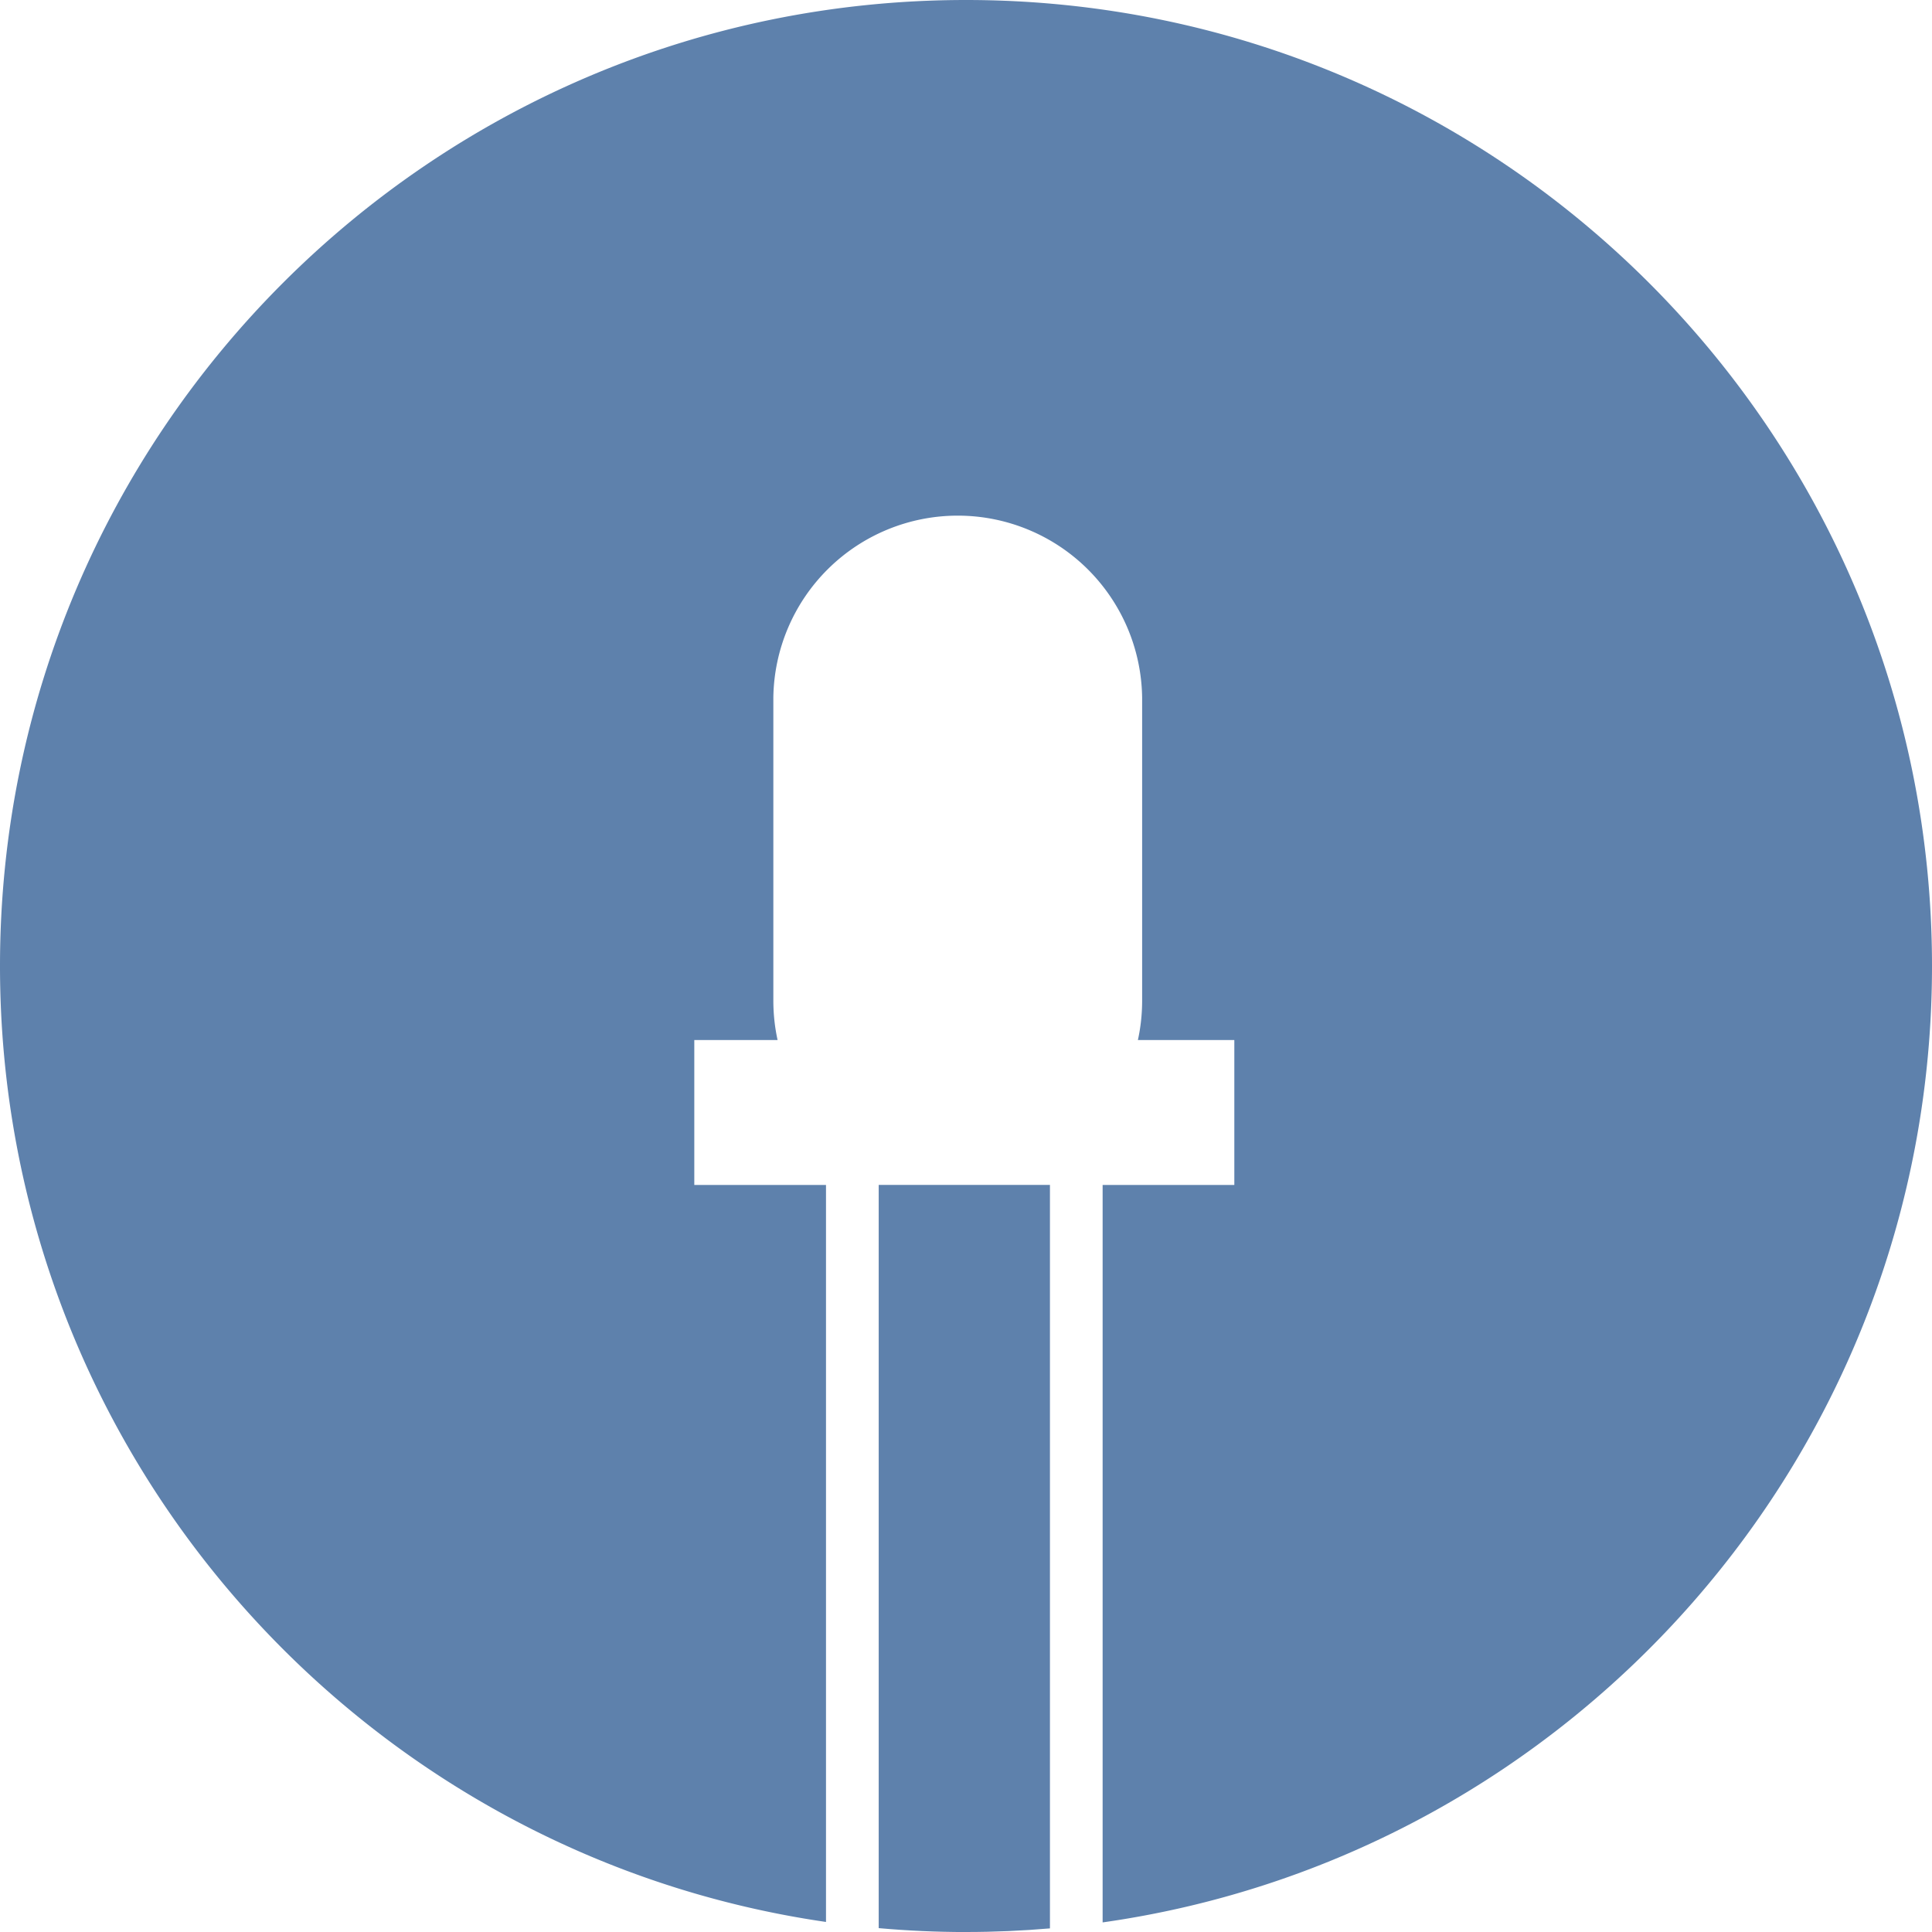
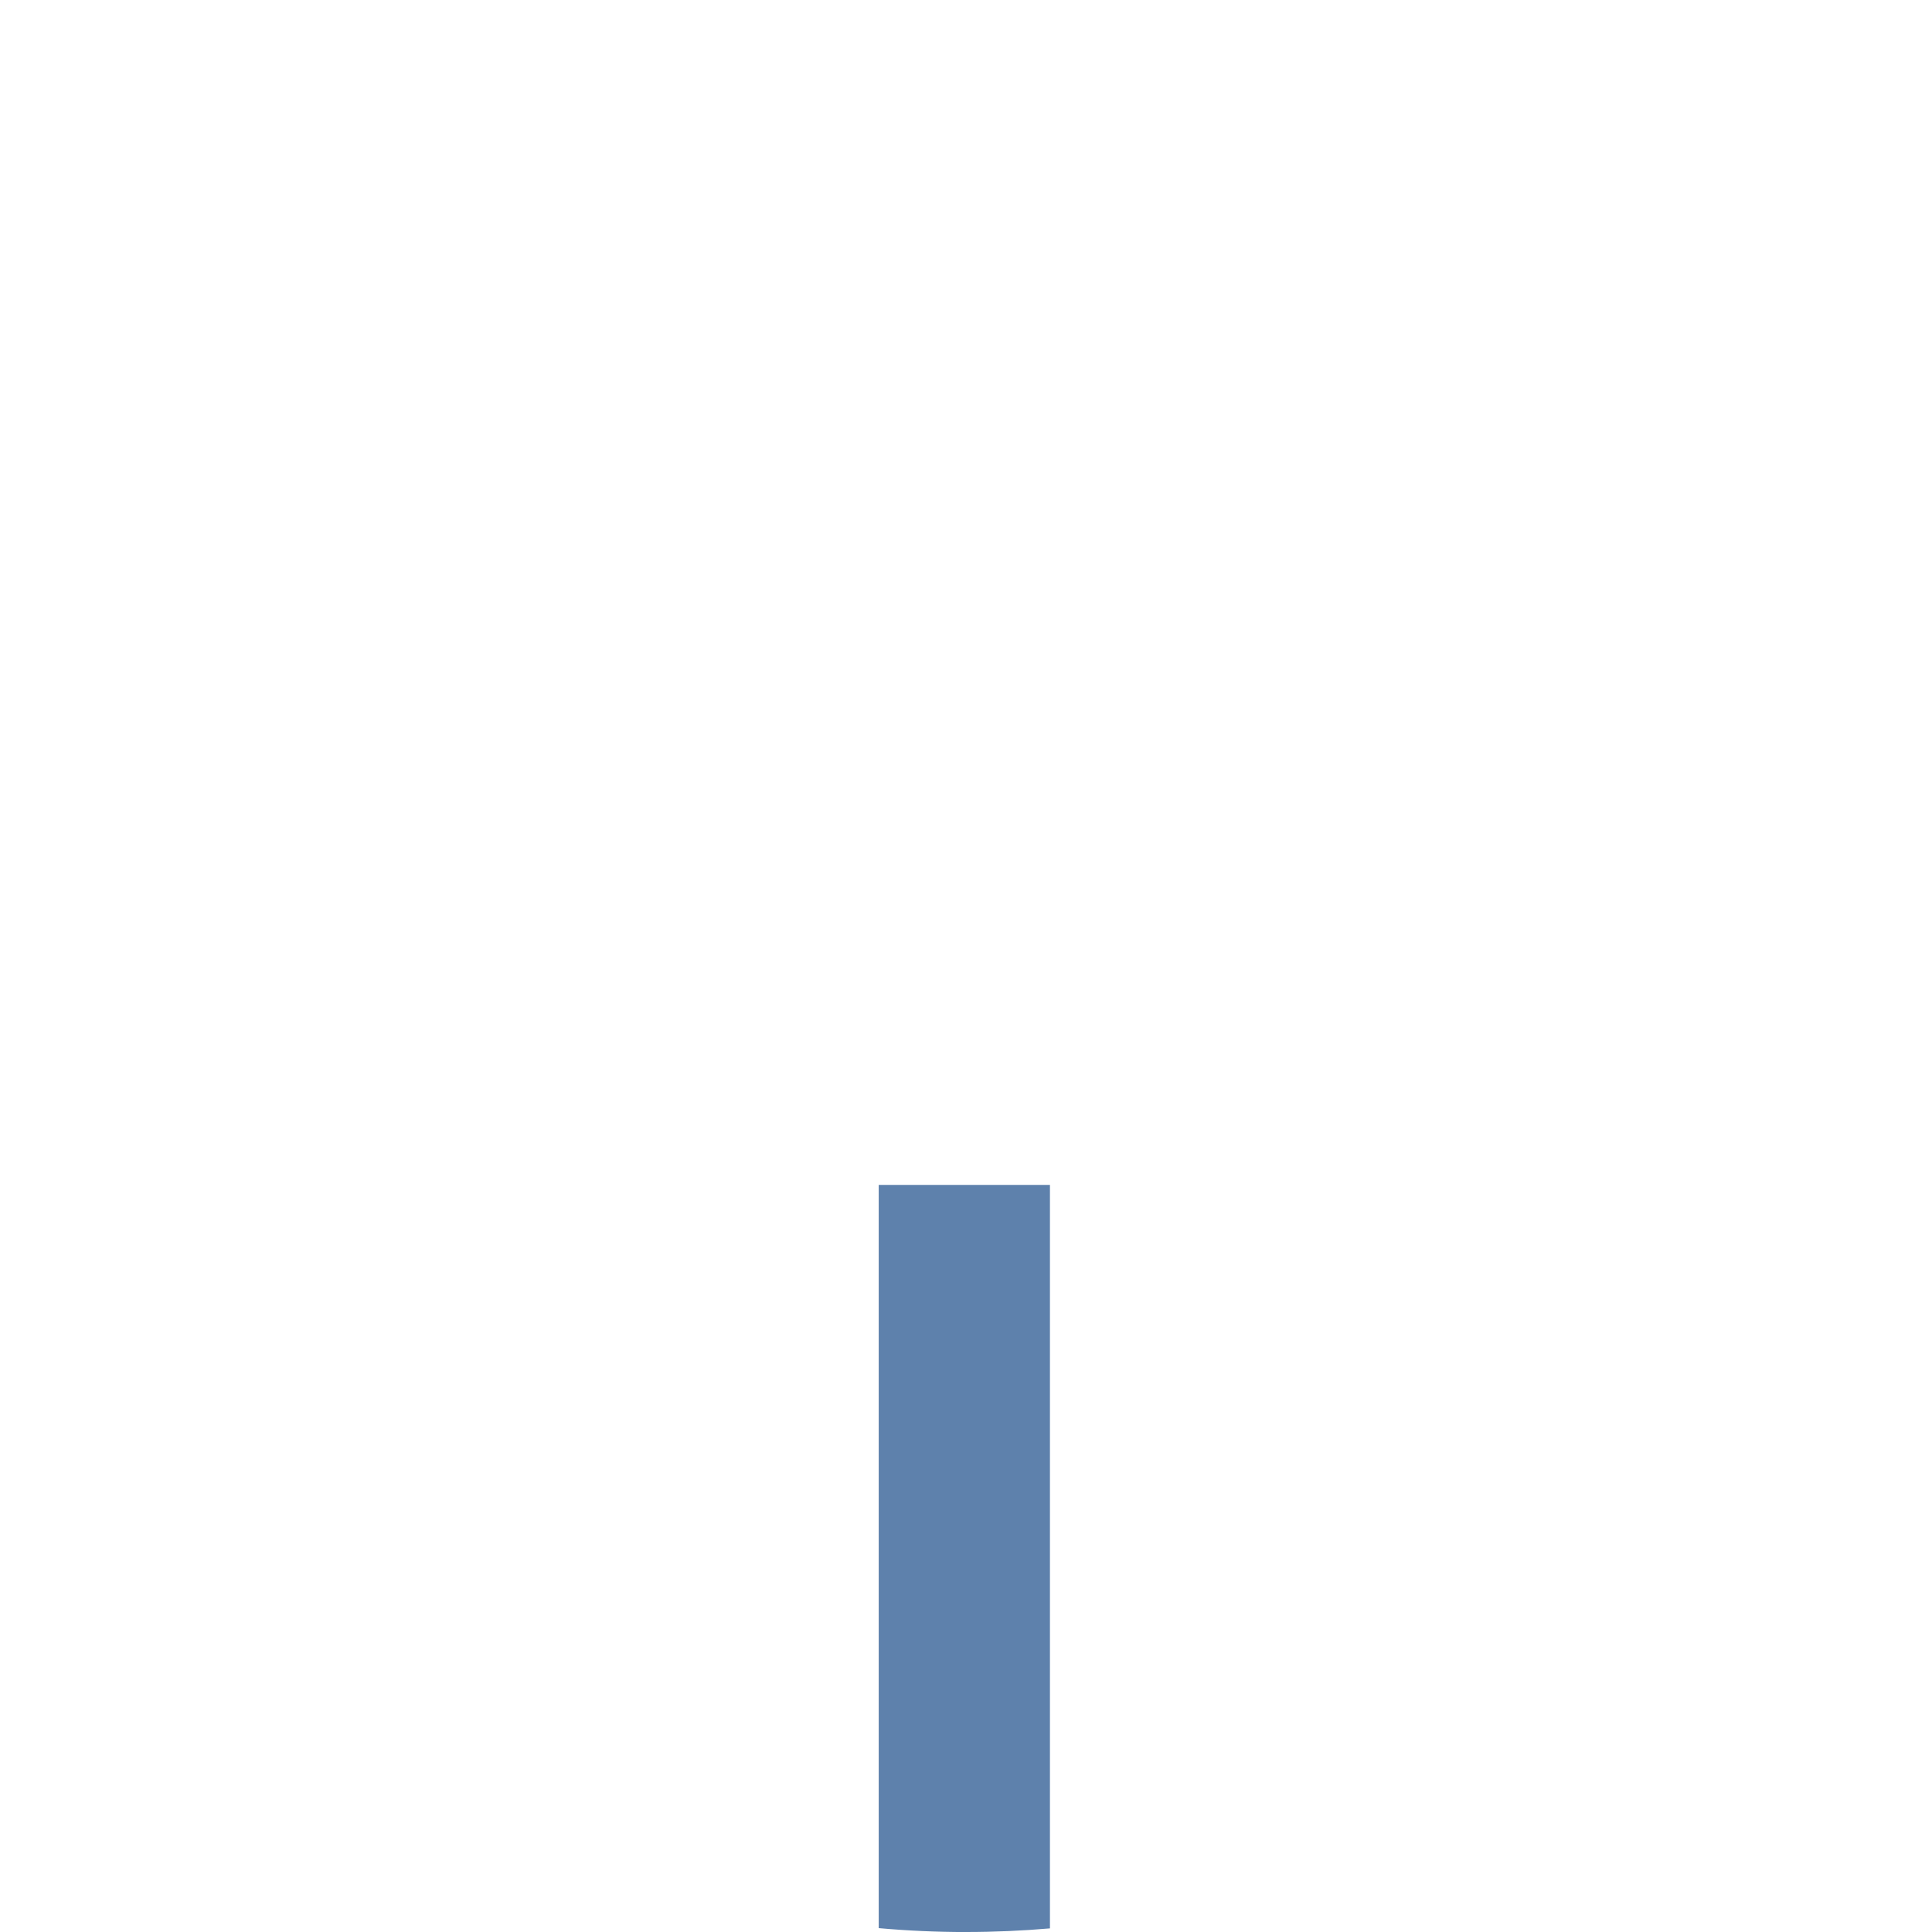
<svg xmlns="http://www.w3.org/2000/svg" width="60" height="60" fill="none">
  <g fill="#5E81AC">
    <path d="M30 60c.878 0 1.748-.038 2.607-.112v-23.09h-5.318V59.88c.893.08 1.797.121 2.711.121Z" />
-     <path d="M34.243 59.702V36.8h4.09v-4.5h-2.995c.087-.395.132-.806.132-1.227v-9.408a5.727 5.727 0 0 0-11.453 0v9.408c0 .421.045.832.132 1.227h-2.587v4.5h4.09v22.888C11.145 57.582 0 45.092 0 30 0 13.431 13.431 0 30 0c16.569 0 30 13.431 30 30 0 15.128-11.198 27.641-25.757 29.702Z" />
  </g>
</svg>